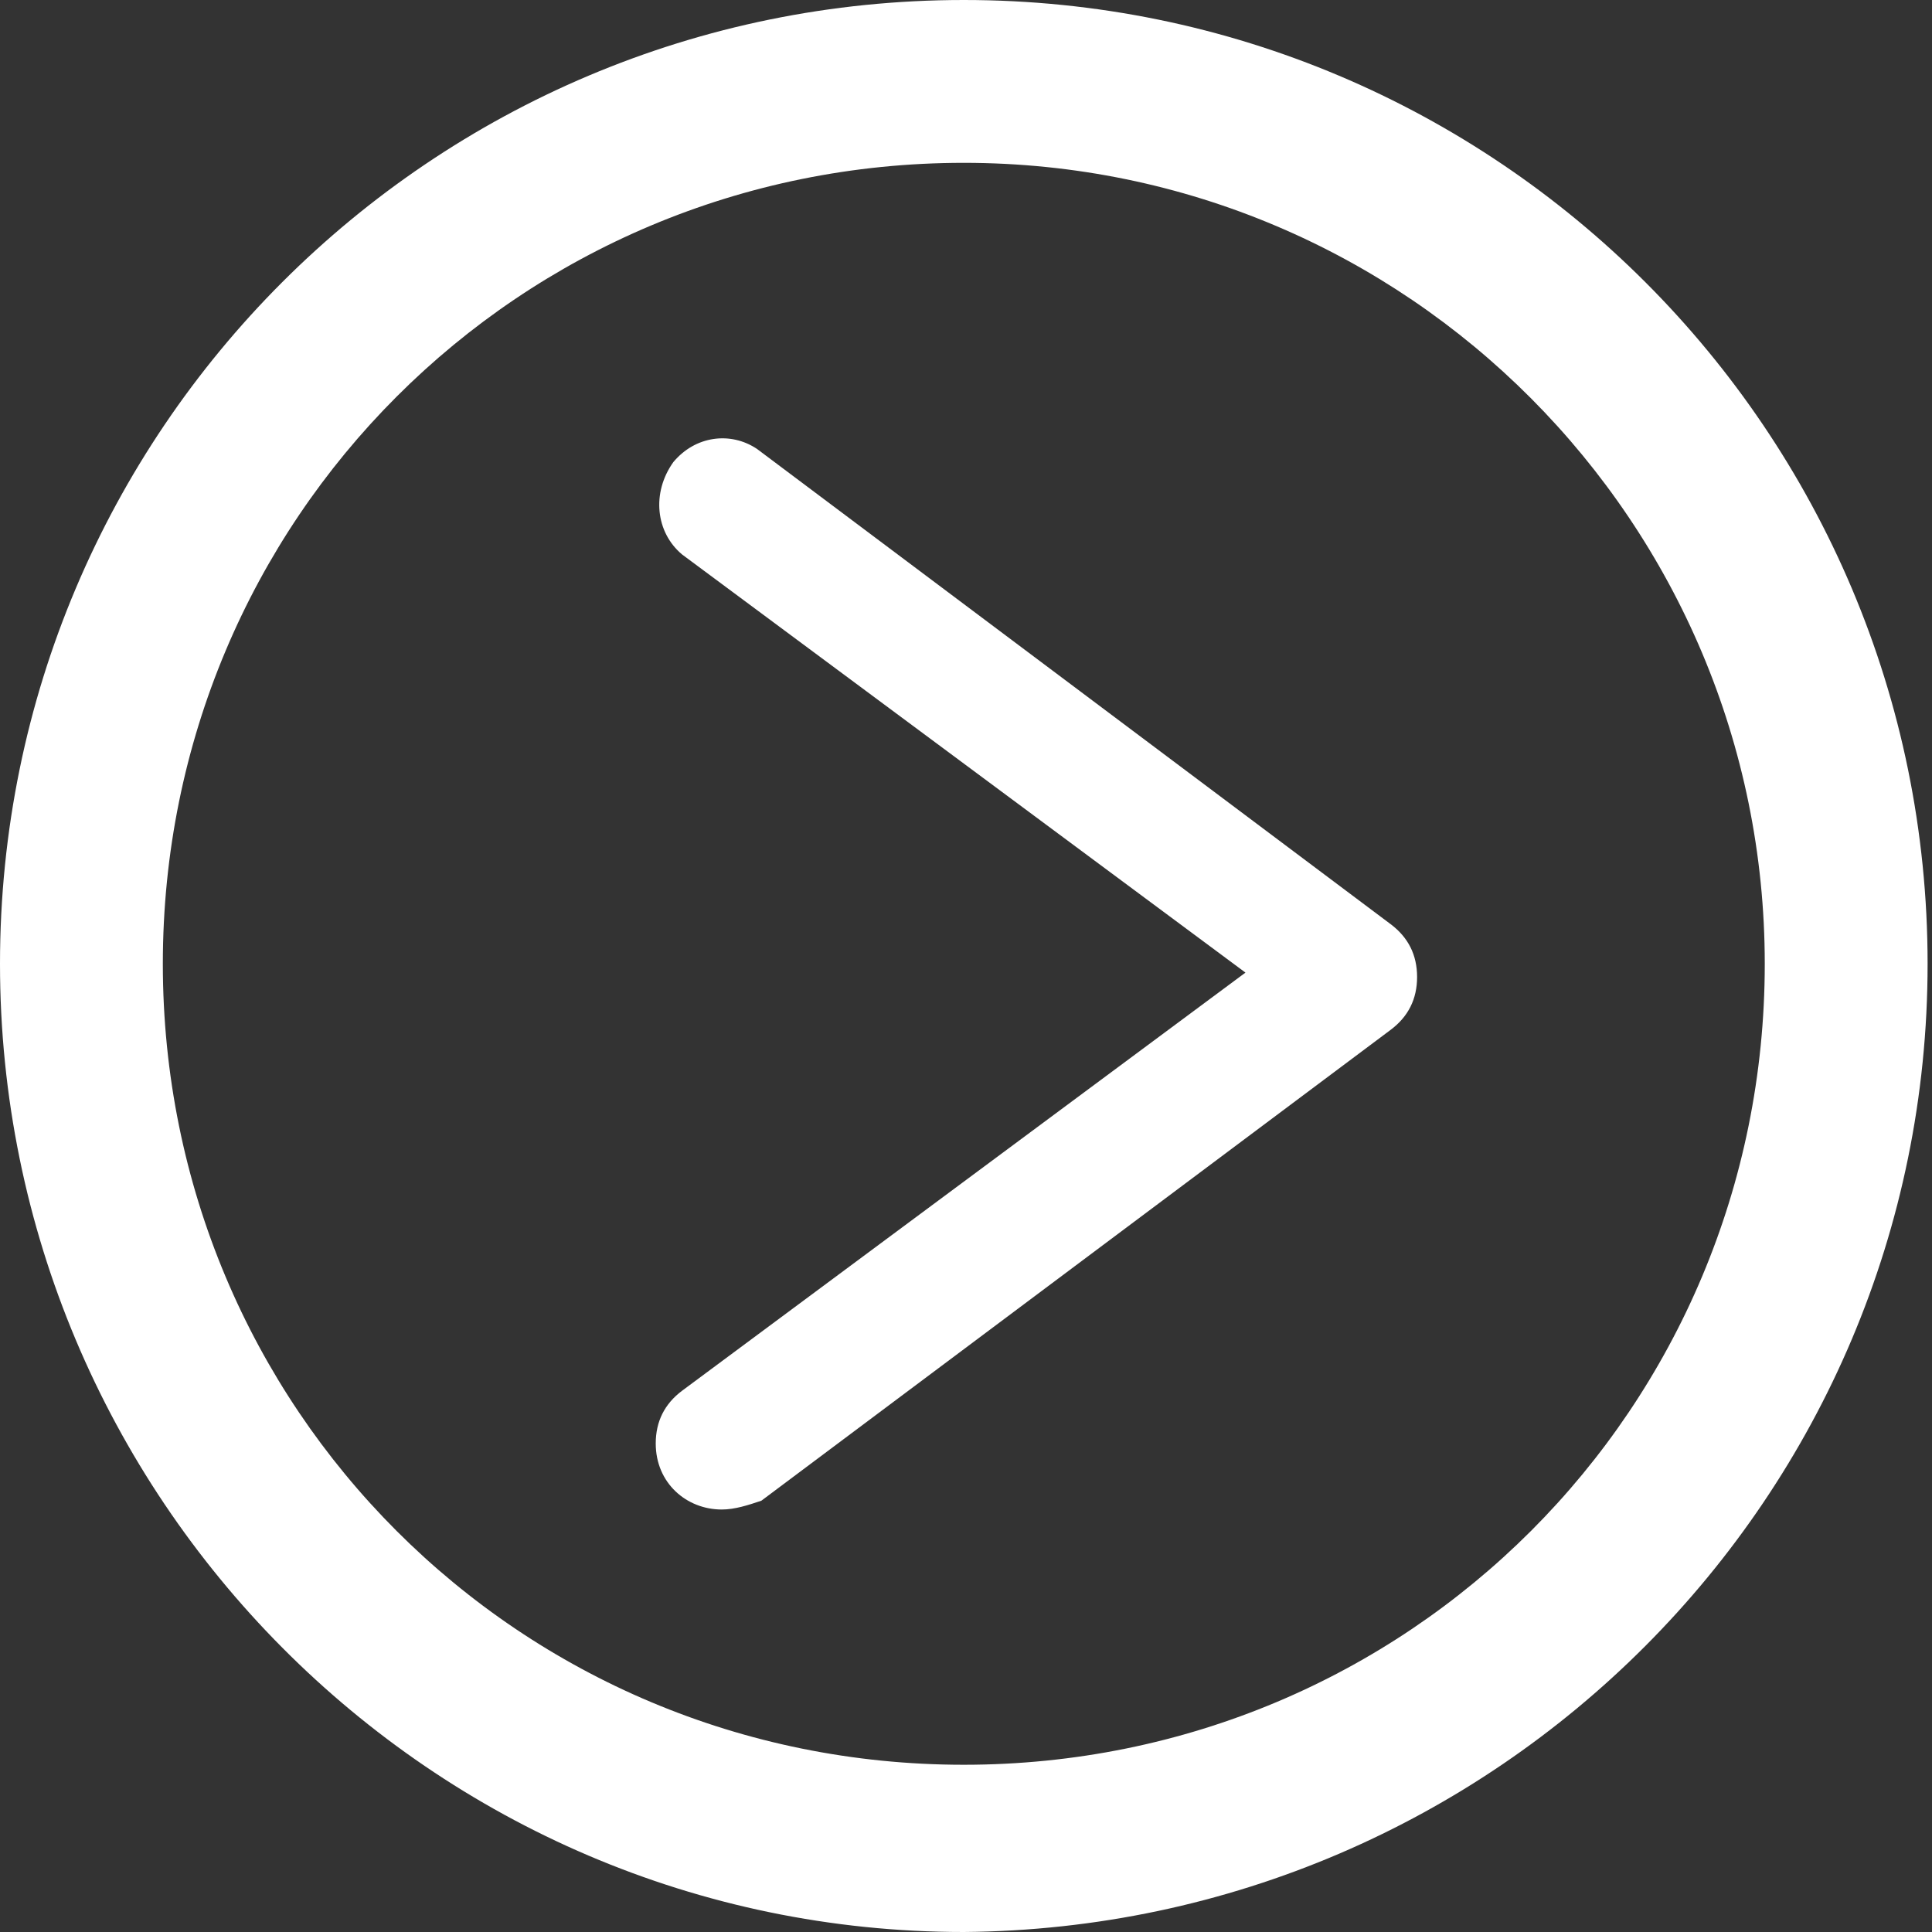
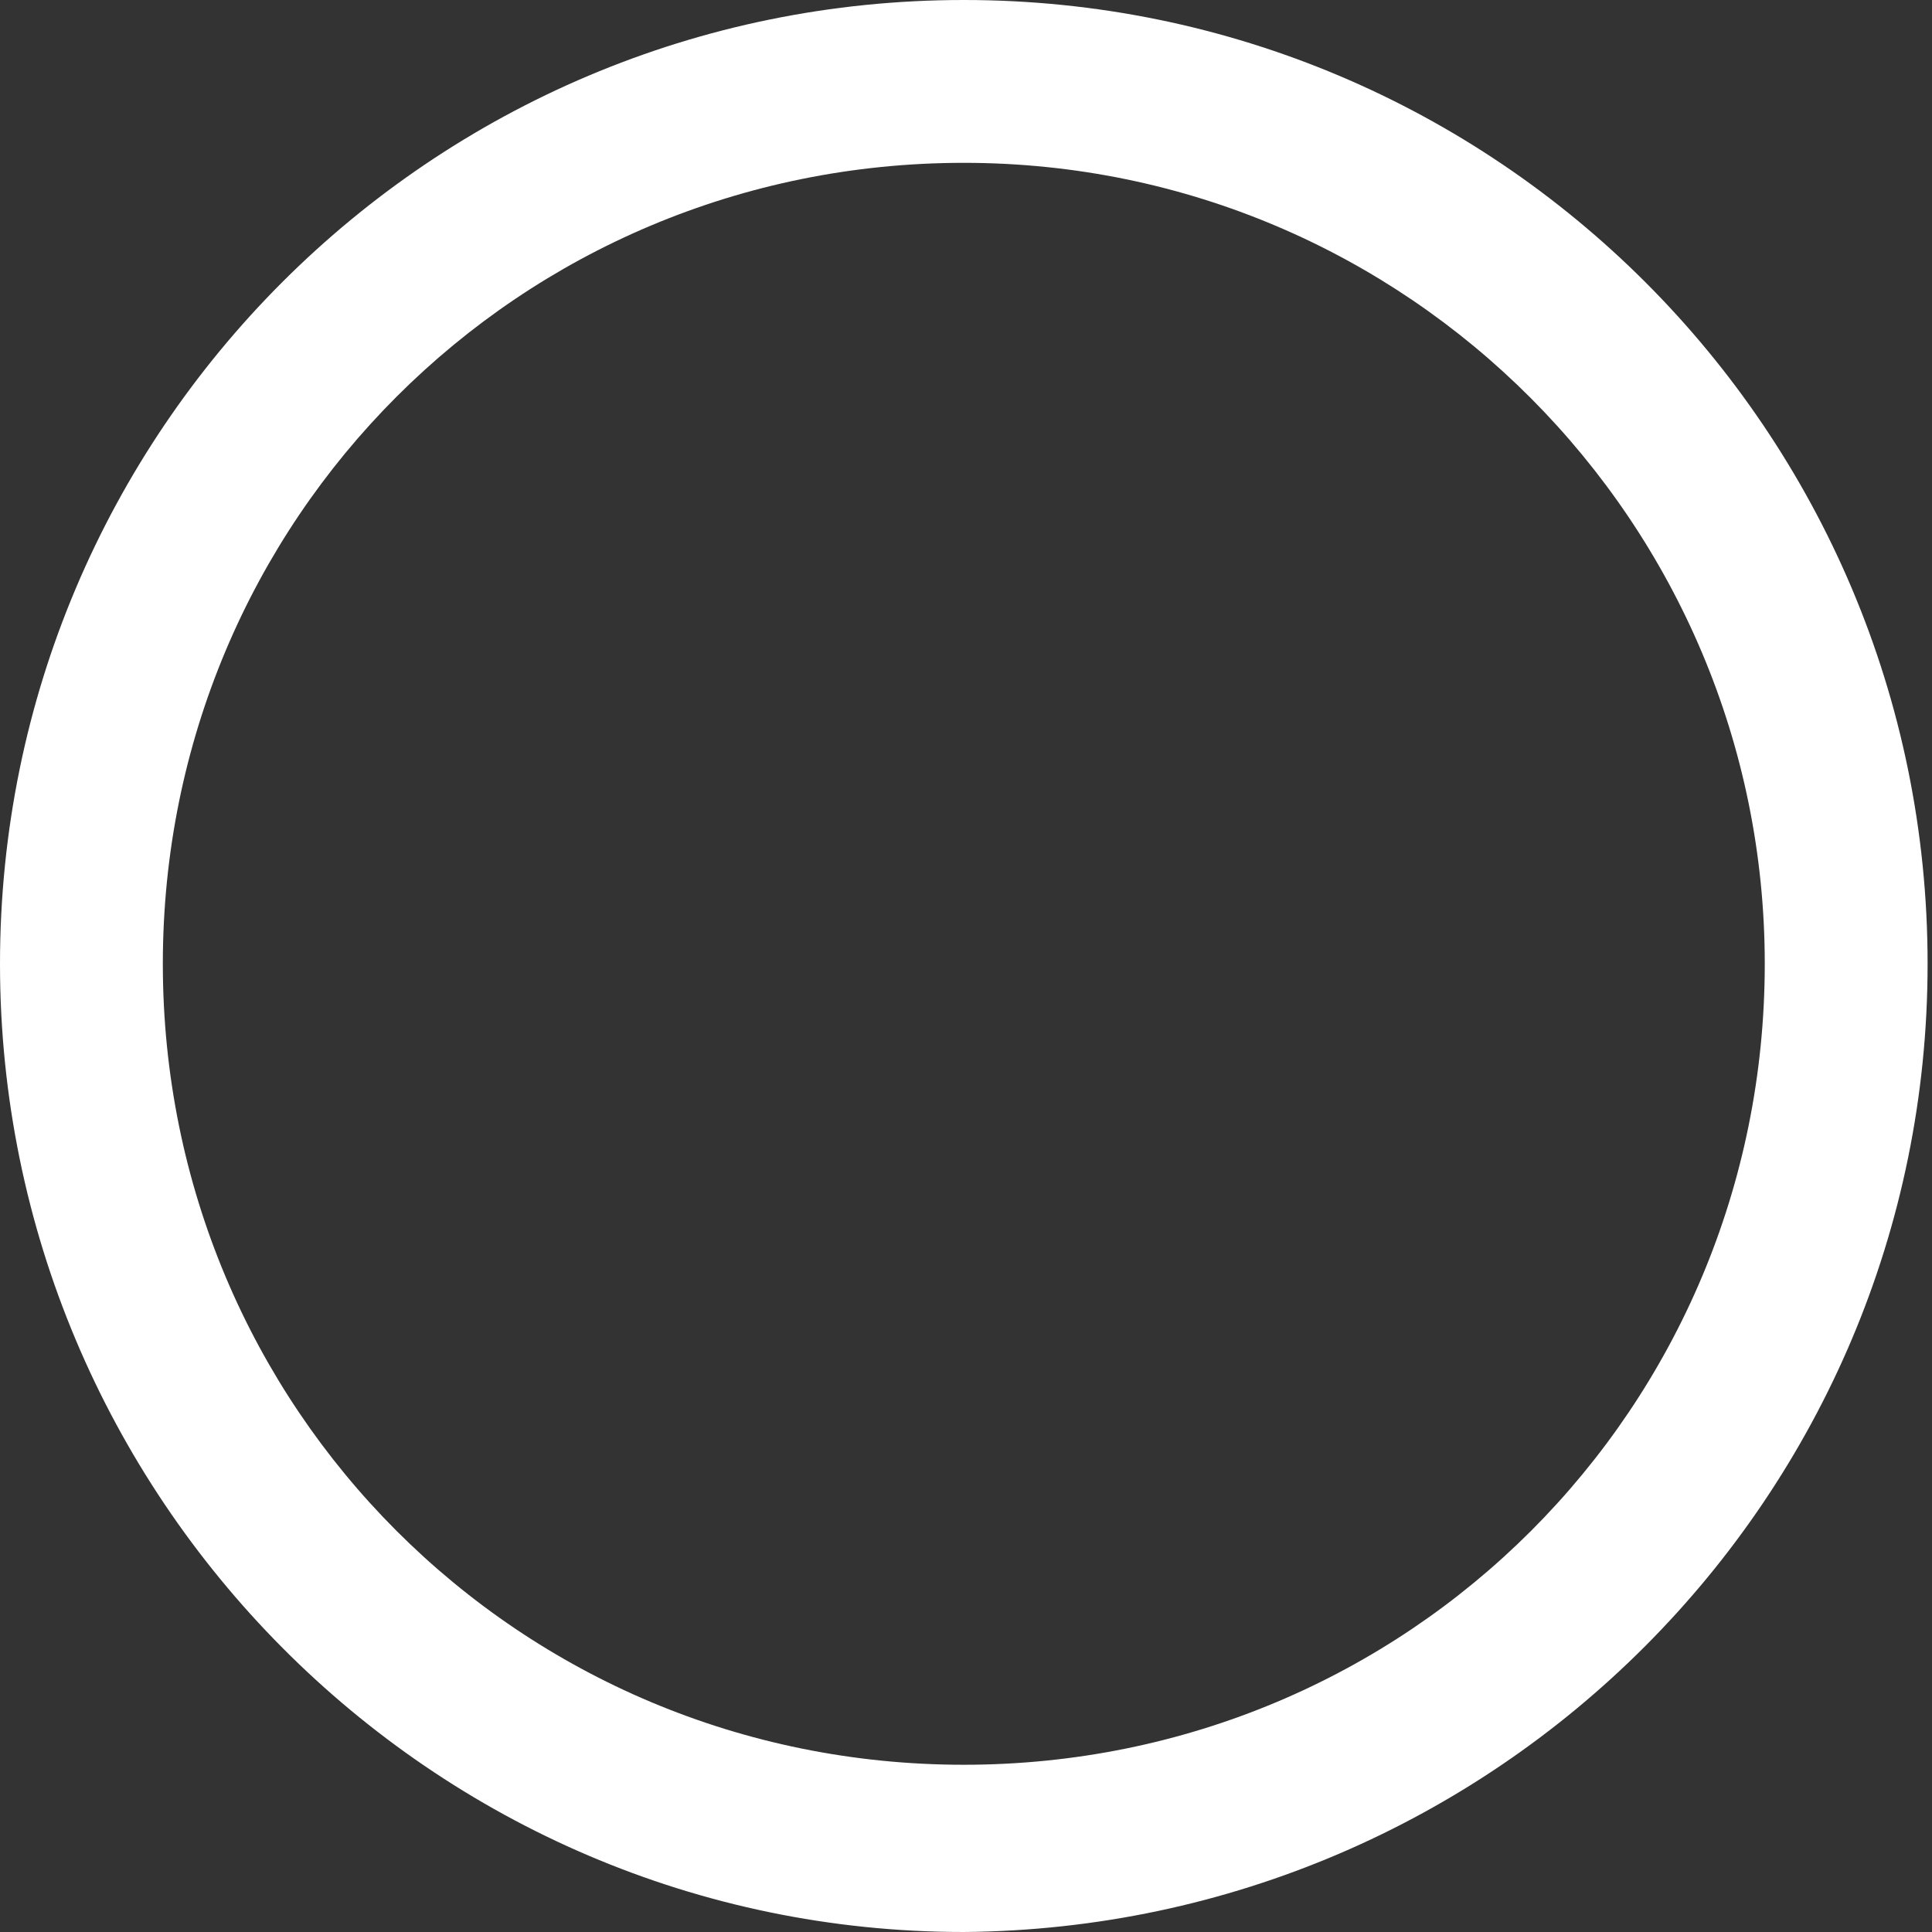
<svg xmlns="http://www.w3.org/2000/svg" version="1.1" id="Layer_1" x="0px" y="0px" viewBox="0 0 43.9 43.9" style="enable-background:new 0 0 43.9 43.9;" xml:space="preserve">
  <rect x="0" y="0" width="43.9" height="43.9" fill="#333333" stroke="none" />
  <style type="text/css">
	.st0{fill:#FFFFFF;}
</style>
  <title>Asset 1</title>
  <g id="Layer_2_1_">
    <g id="Layer_1-2">
-       <path class="st0" d="M16.4,34.3c-0.8,0-1.5-0.6-1.5-1.5c0-0.5,0.2-0.9,0.6-1.2l12.8-9.5l-12.8-9.5c-0.6-0.5-0.7-1.4-0.2-2.1    c0.5-0.6,1.3-0.7,1.9-0.3L31.6,21c0.4,0.3,0.6,0.7,0.6,1.2c0,0.5-0.2,0.9-0.6,1.2L17.3,34.1C17,34.2,16.7,34.3,16.4,34.3z" />
      <path class="st0" d="M21.9,43.9C9.8,43.9,0,34,0,21.9S9.8,0,21.9,0s21.9,9.8,21.9,21.9l0,0C43.8,34,34,43.8,21.9,43.9z M21.9,3.7    c-10.1,0-18.2,8.1-18.2,18.2s8.1,18.2,18.2,18.2S40.1,32,40.1,21.9C40.1,11.9,32,3.7,21.9,3.7z" />
    </g>
  </g>
</svg>